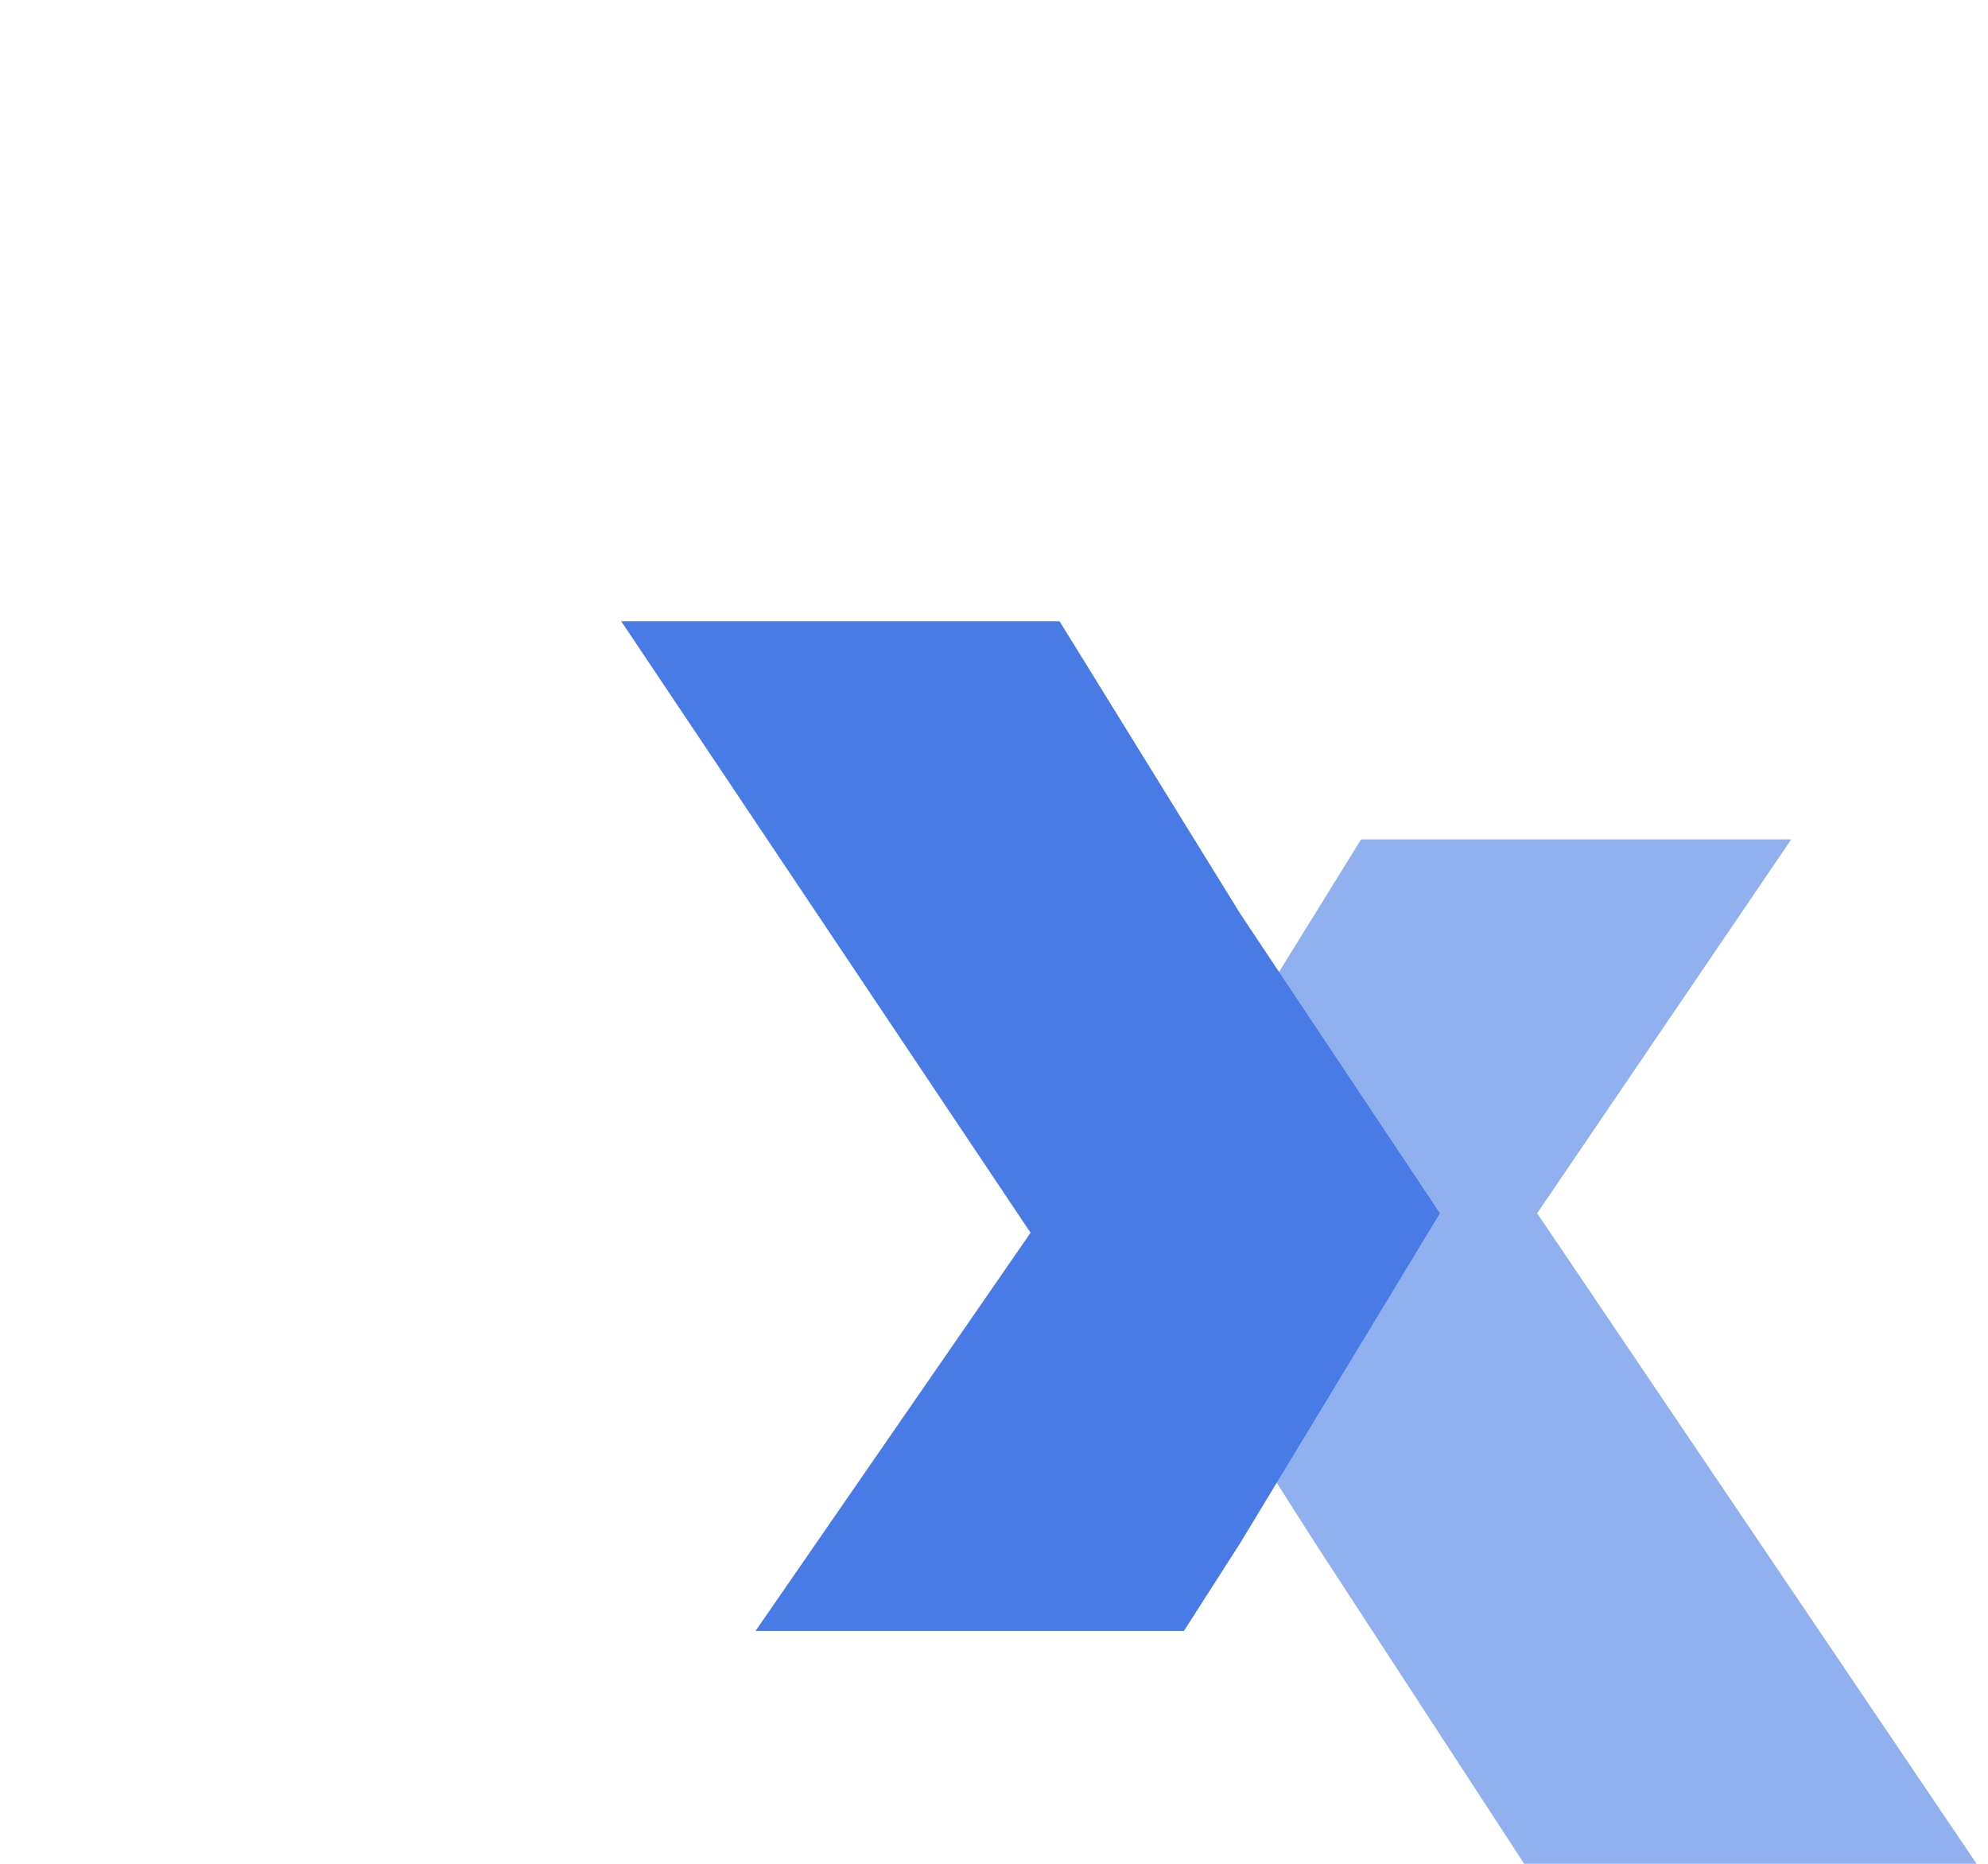
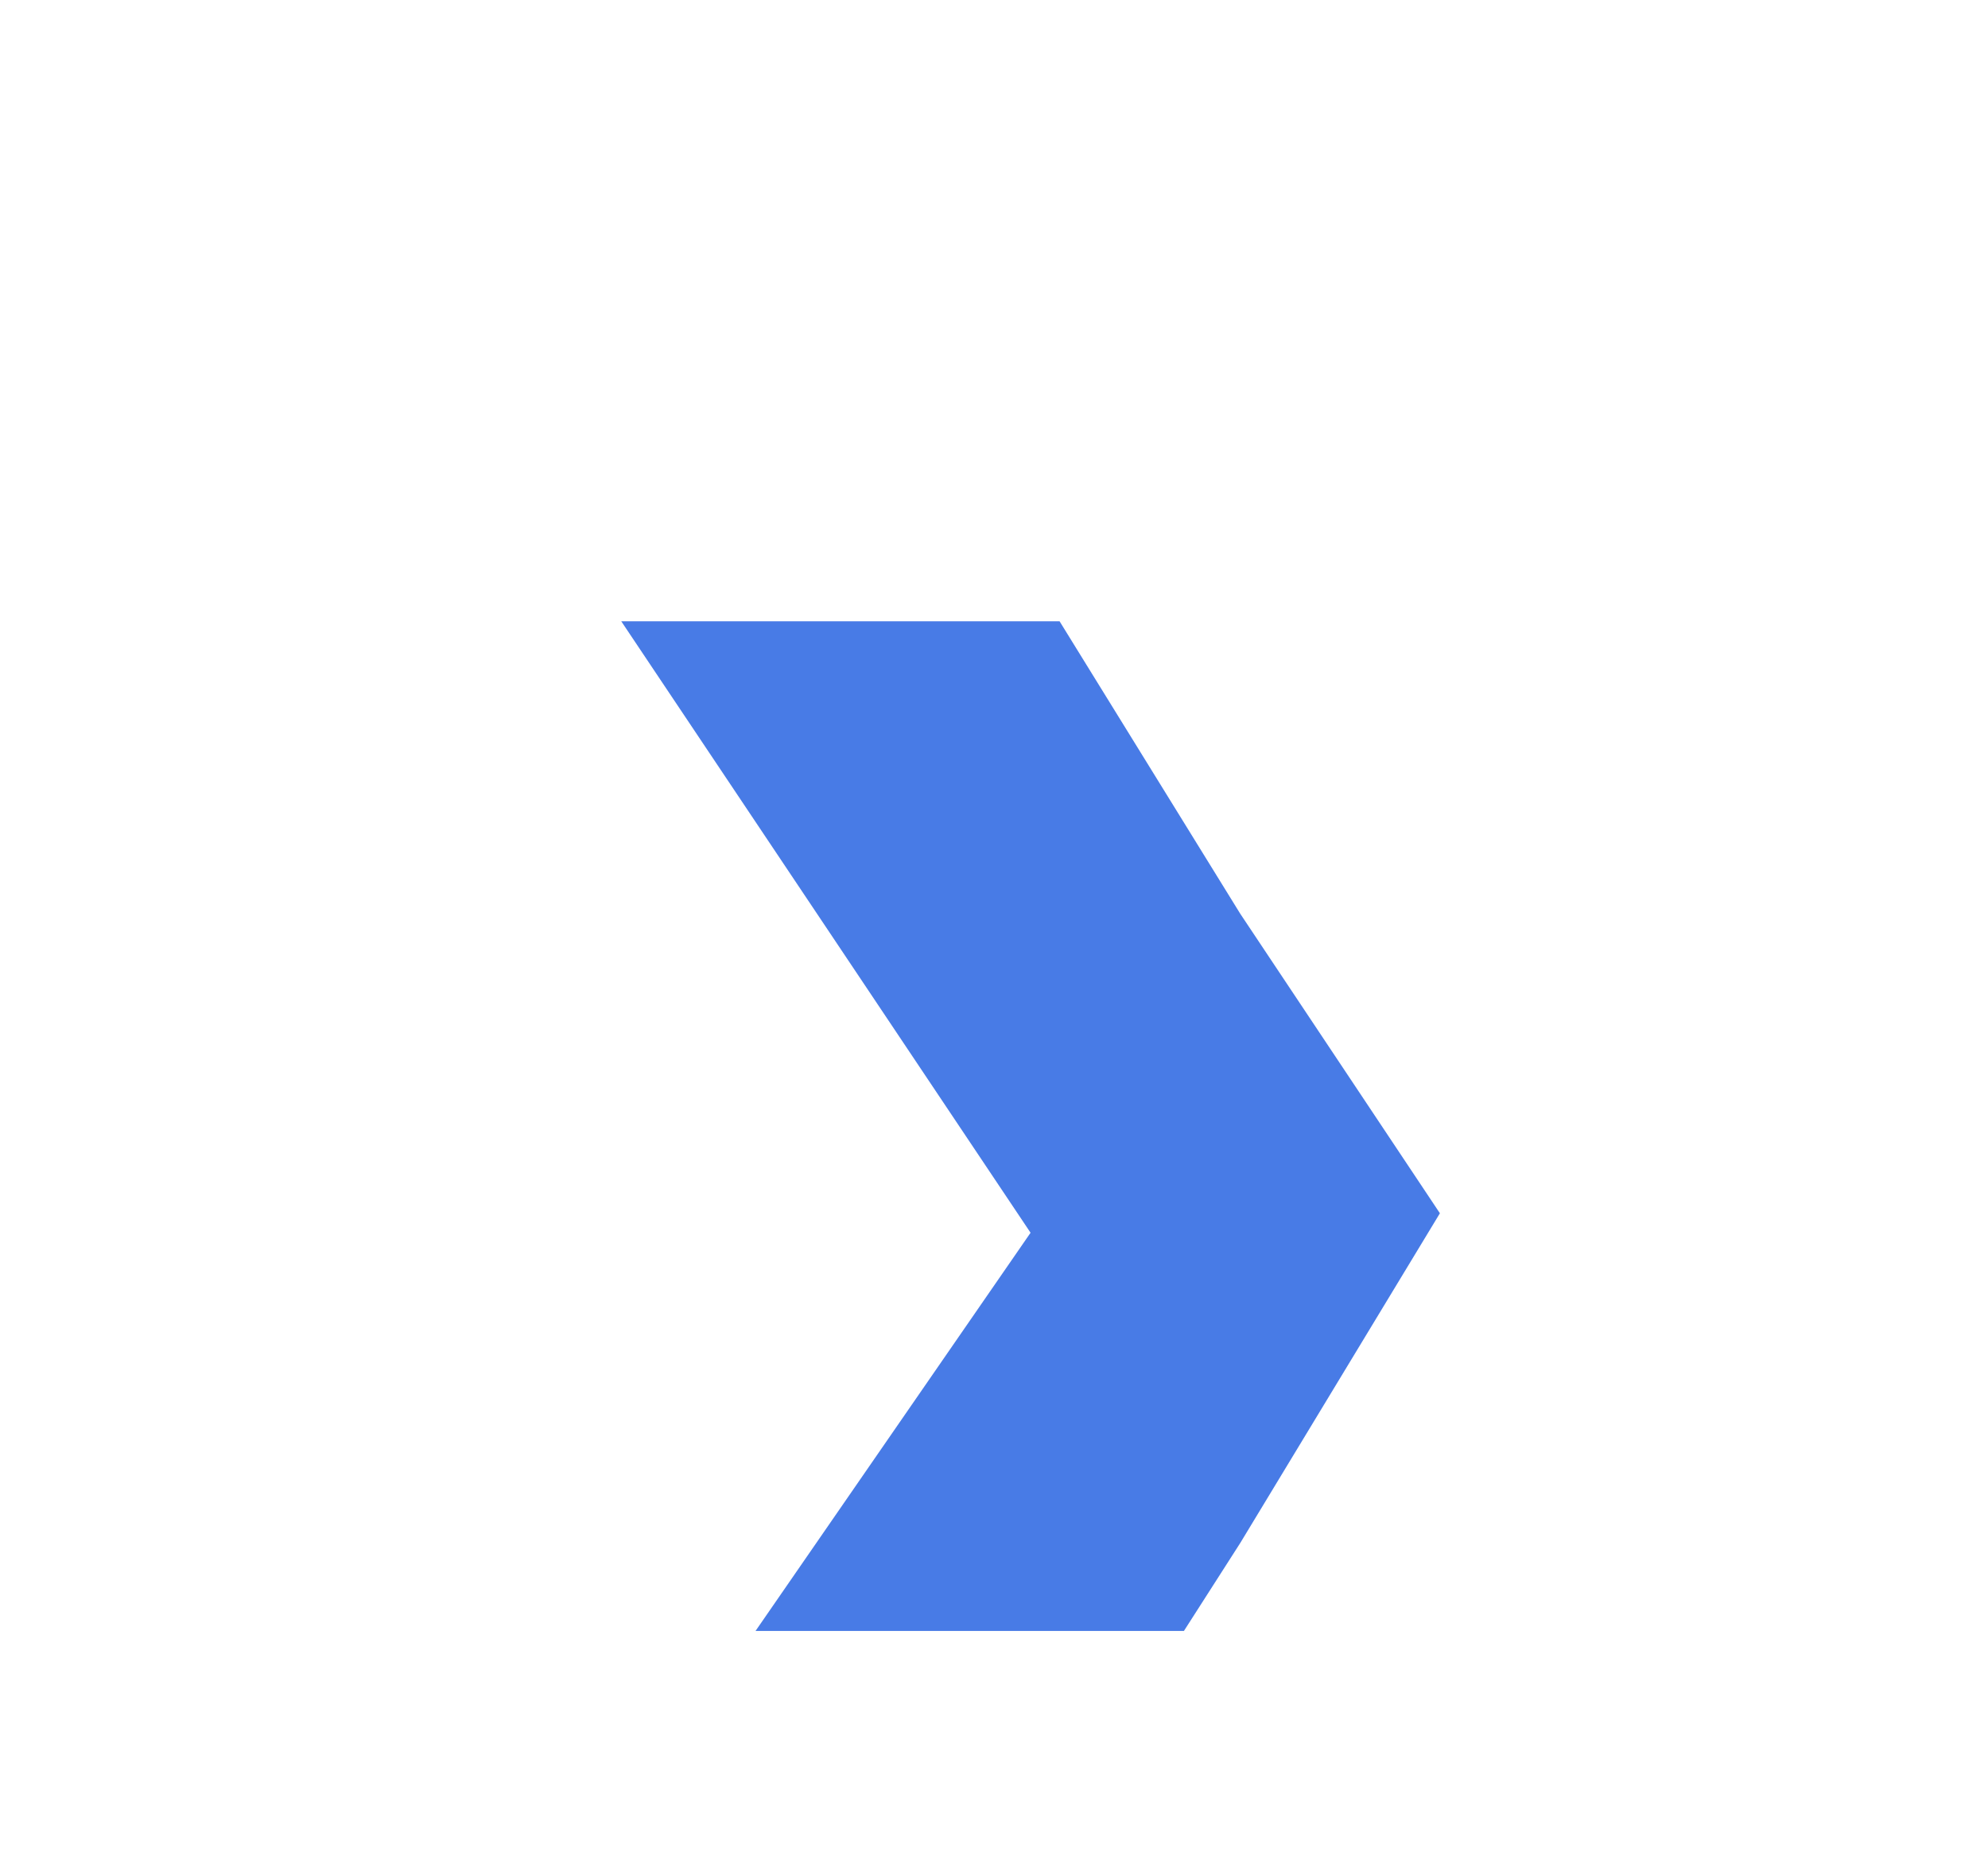
<svg xmlns="http://www.w3.org/2000/svg" viewBox="-20 -20 64 60">
-   <path class="cls-xright" fill="#91B0F0" d="M29.486 19.058L37.665 7.023H23.816L22.336 9.416L15.972 19.685L22.336 29.672L29.068 40H43.633L29.486 19.058Z" />
  <path class="cls-xleft" fill="#487BE6" d="M26.355 19.058L19.928 9.416L14.111 0H0L13.177 19.685L4.323 32.504H18.114L19.928 29.672L26.355 19.058Z" />
</svg>